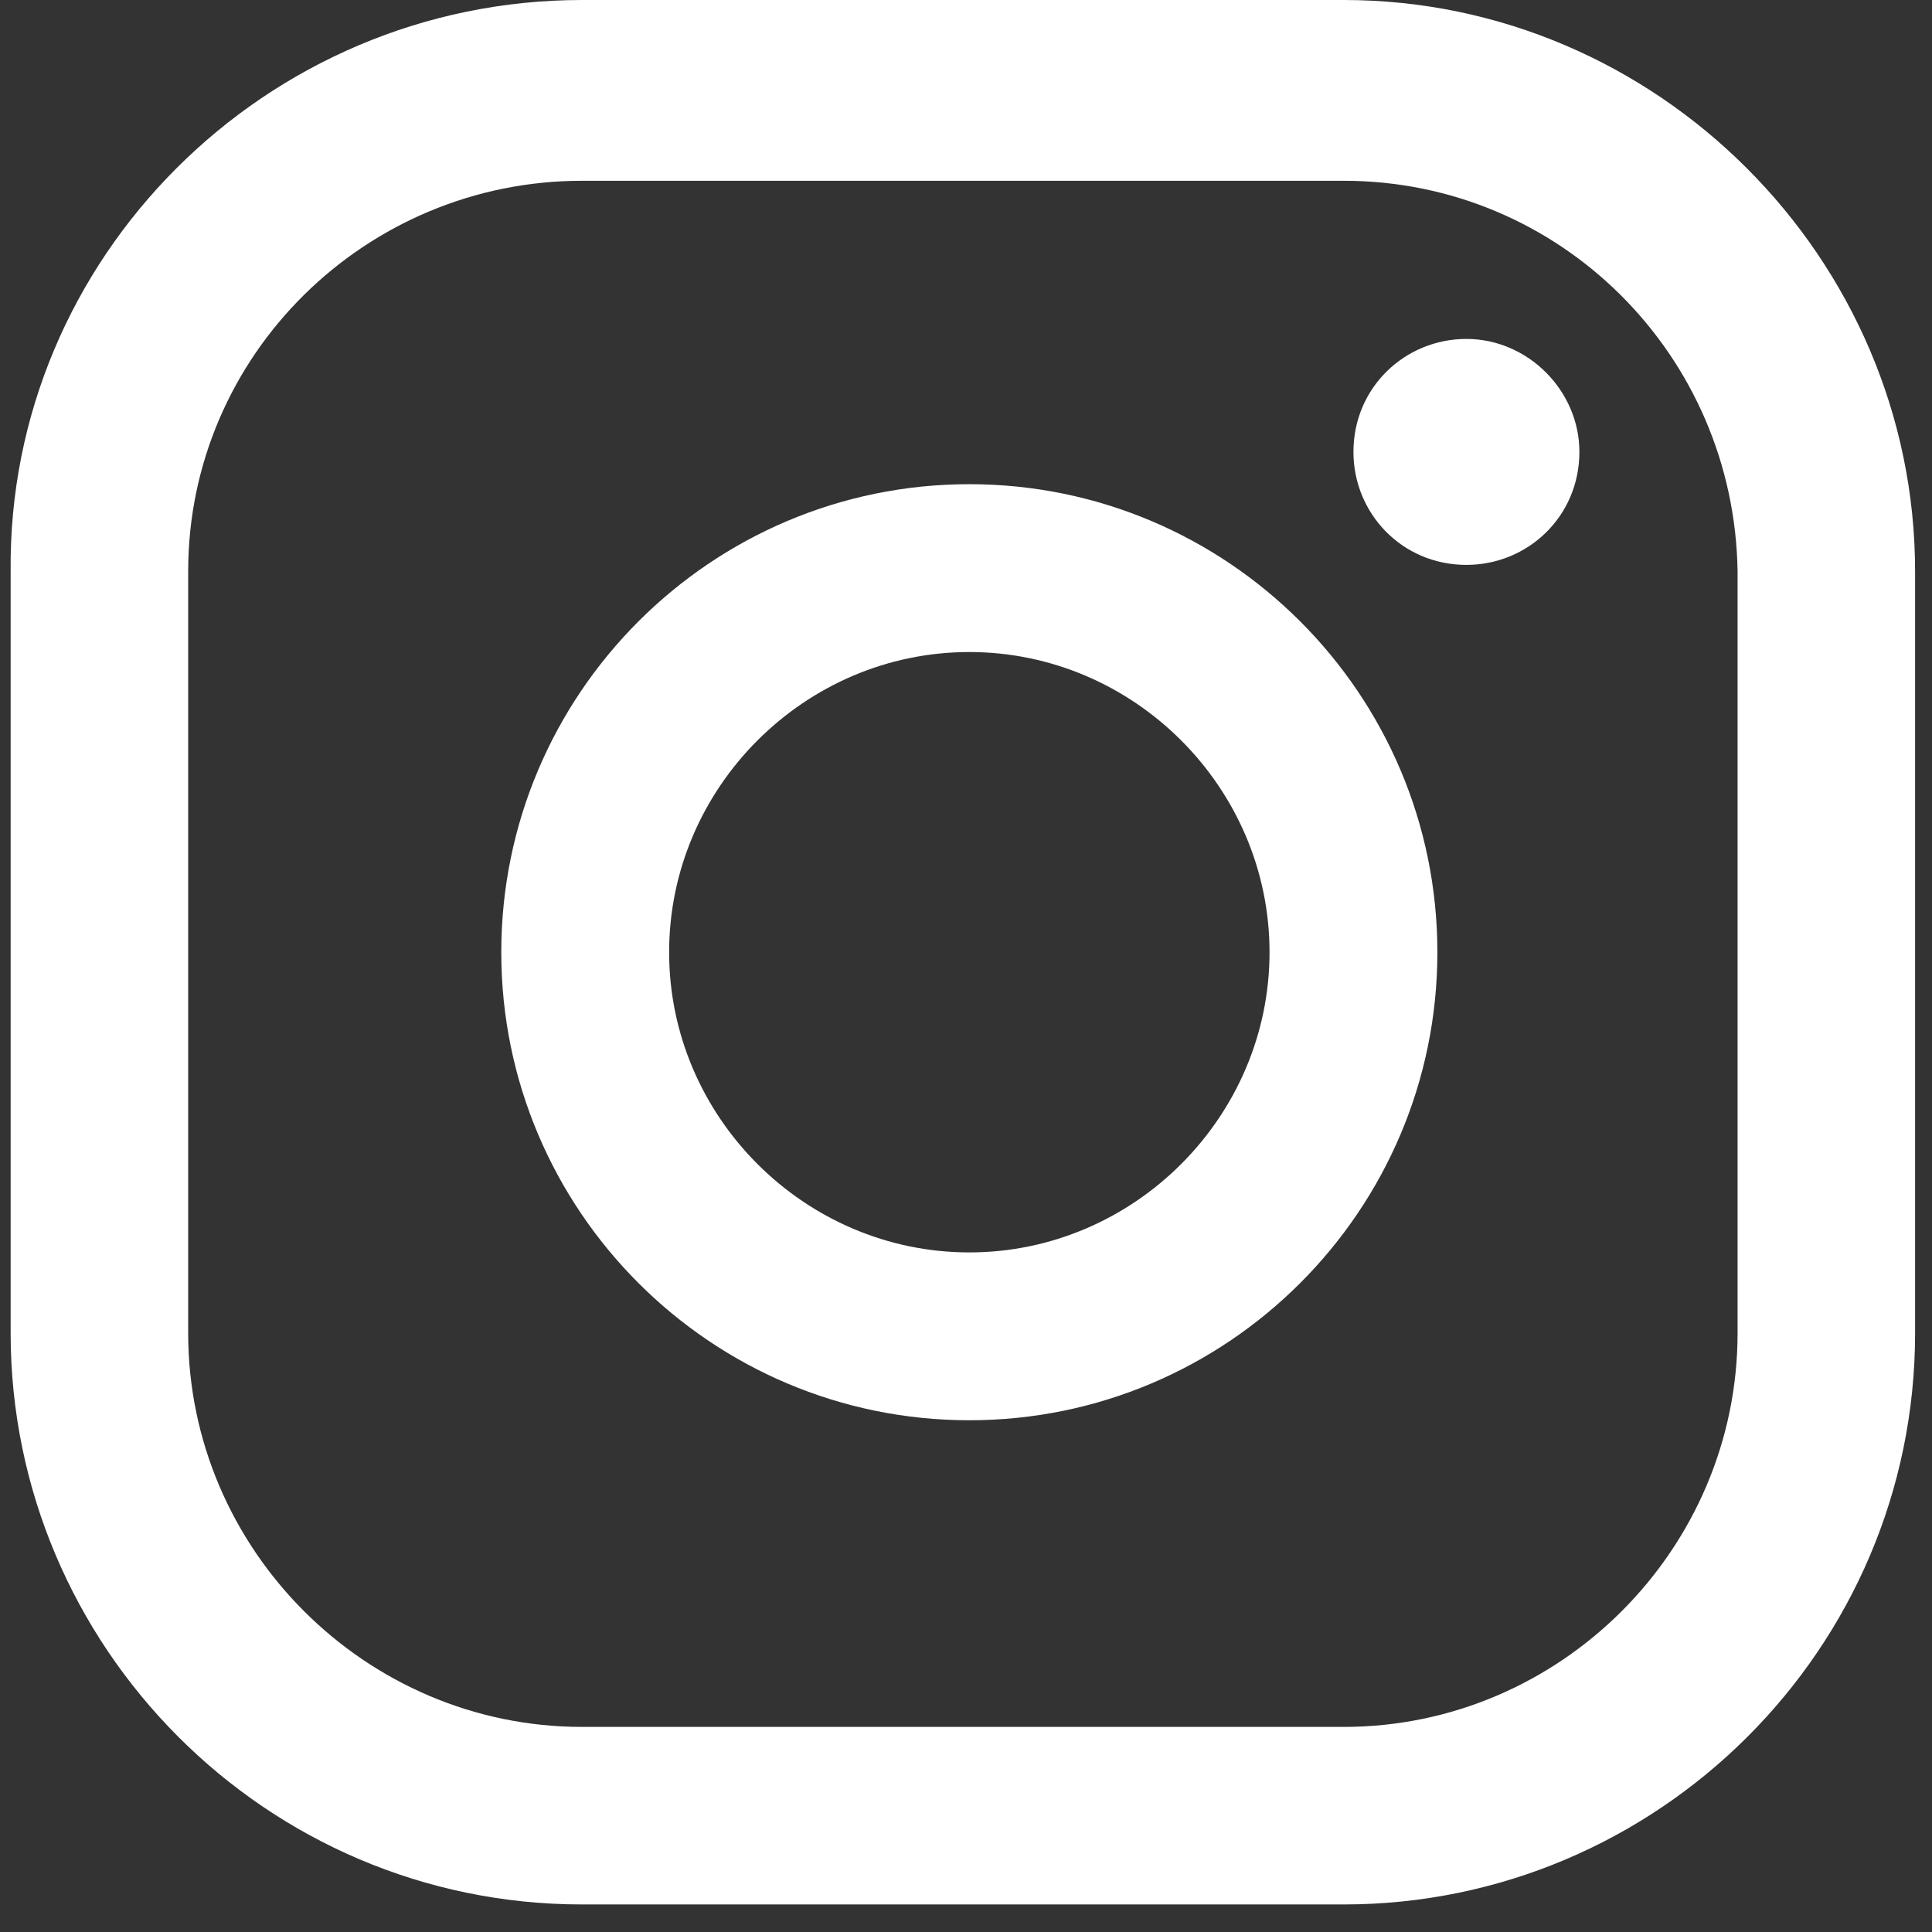
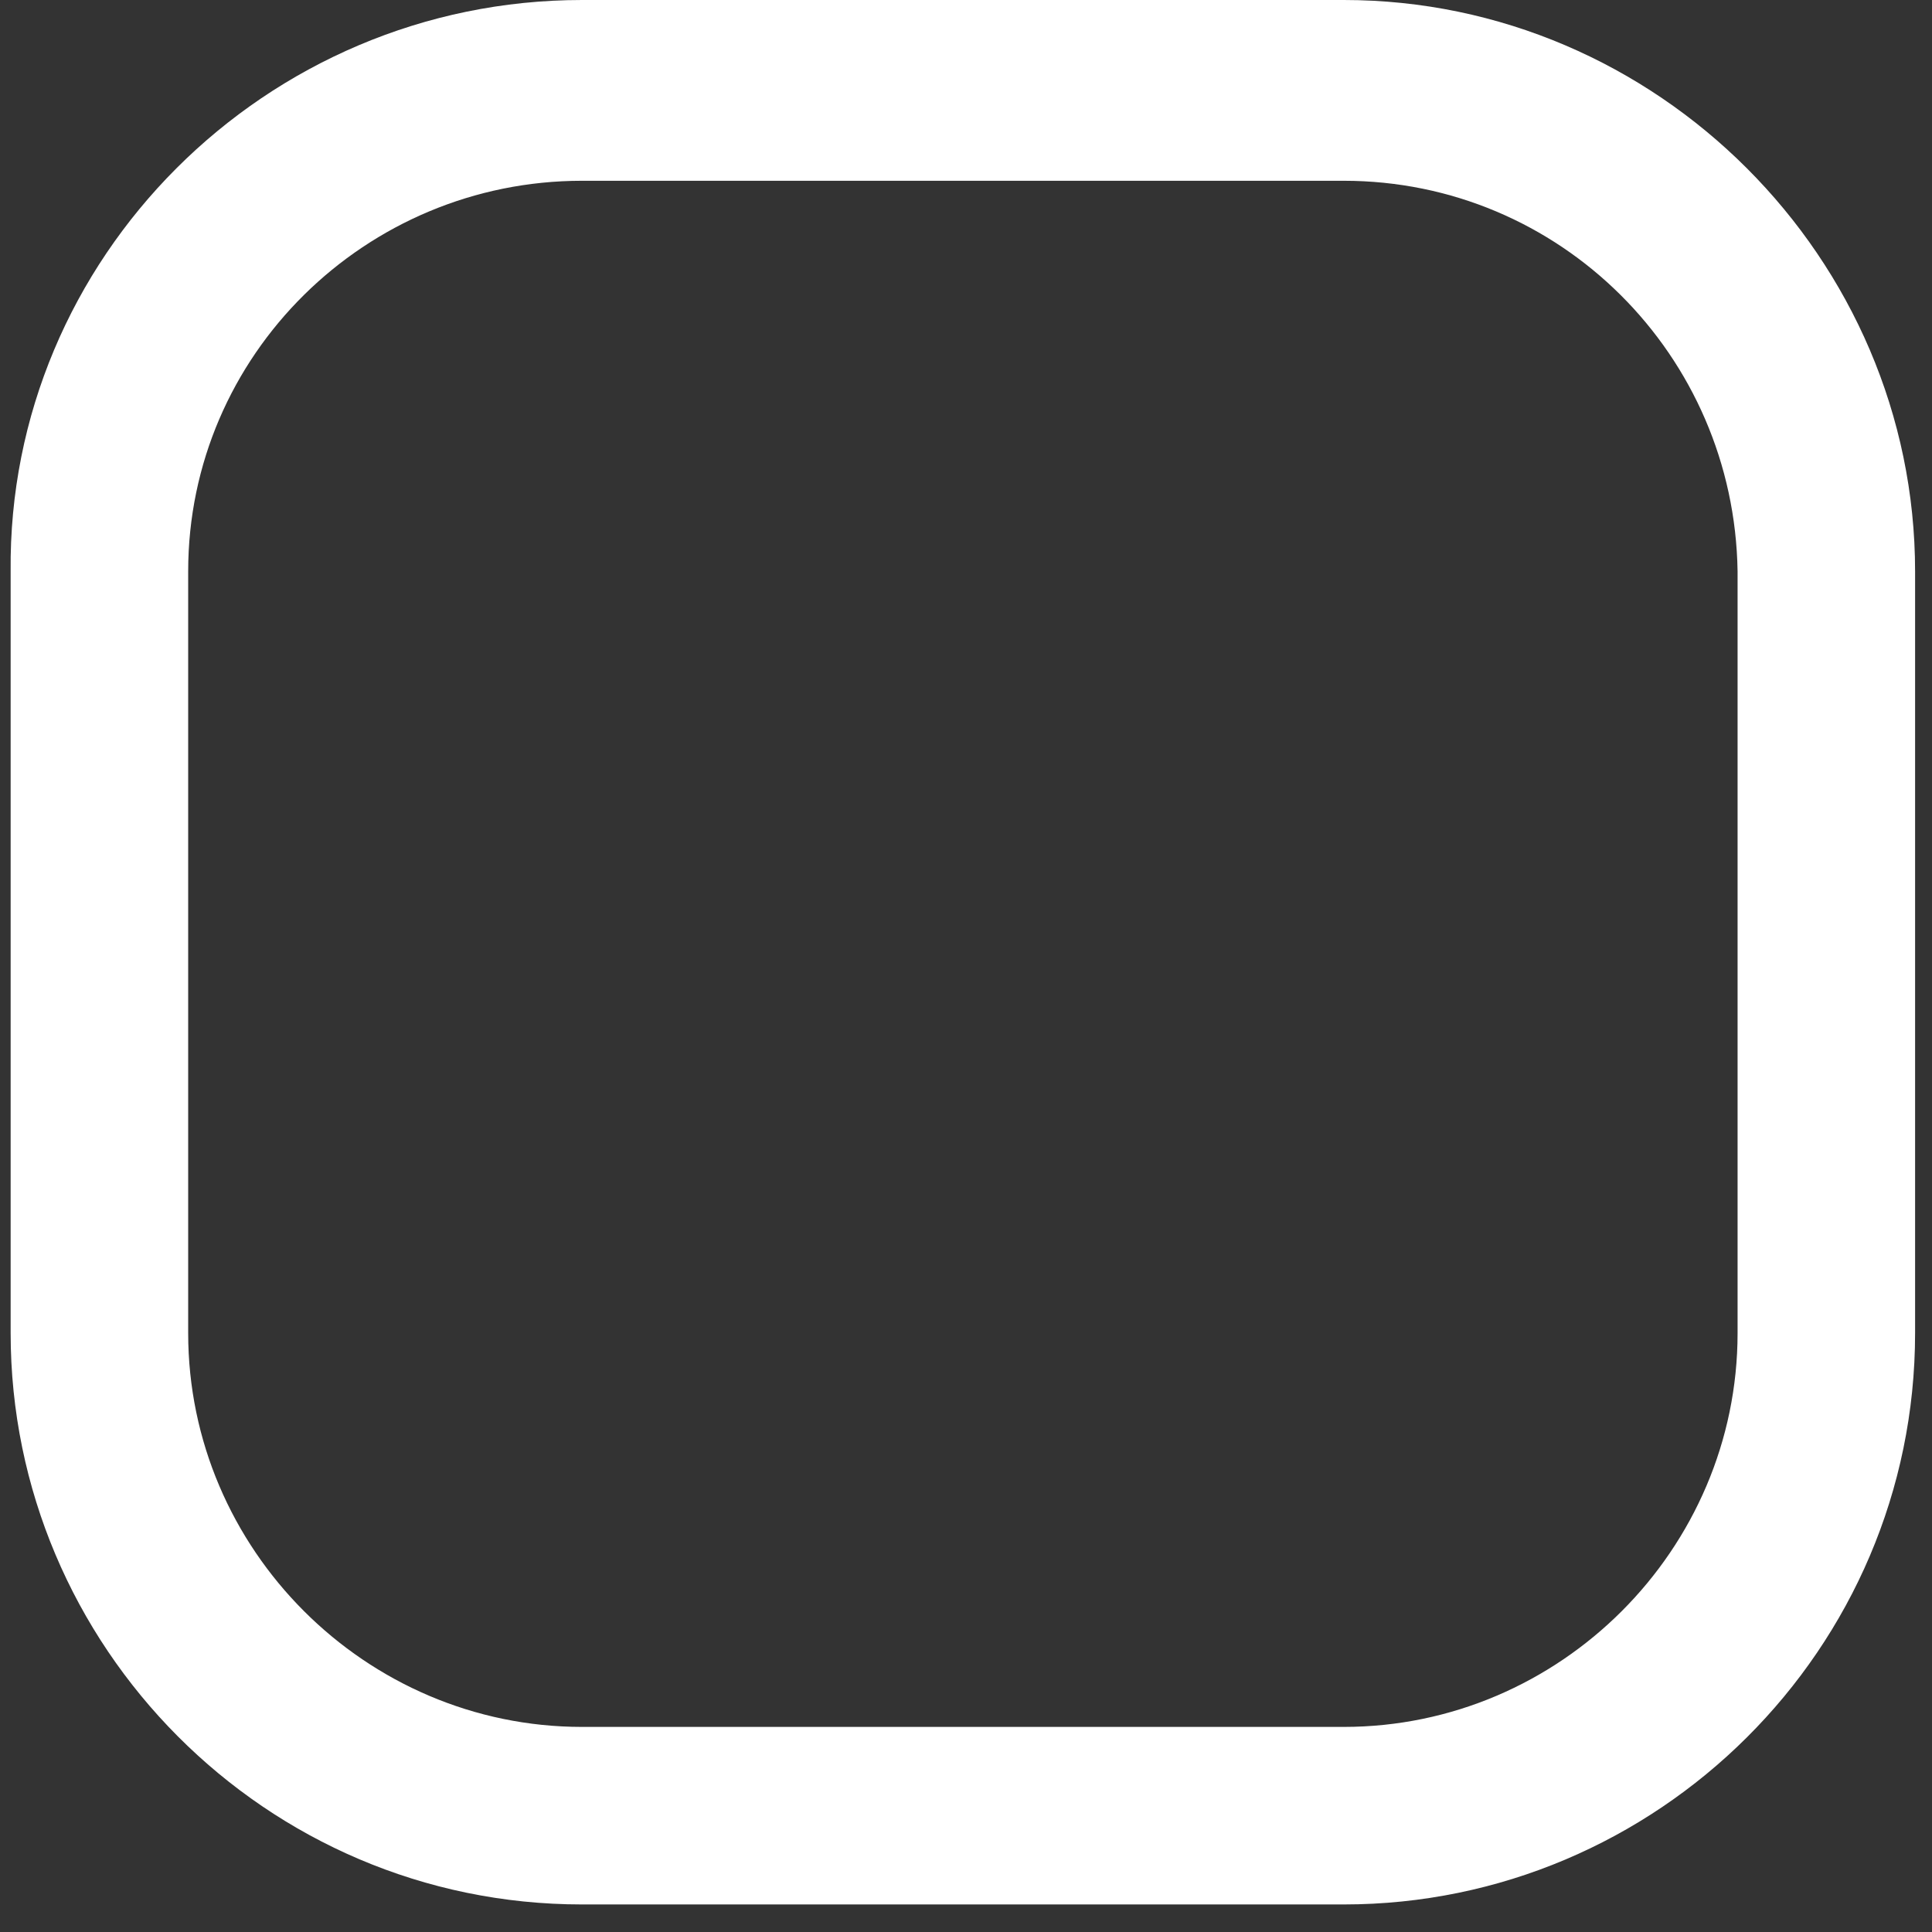
<svg xmlns="http://www.w3.org/2000/svg" width="65" height="65" viewBox="0 0 65 65" fill="none">
  <rect x="0" y="0" width="65" height="65" fill="#333333" stroke="none" />
-   <path d="M49.336 11.403C47.273 11.403 45.535 13.032 45.535 15.204C45.535 17.267 47.164 19.005 49.336 19.005C51.4 19.005 53.137 17.375 53.137 15.204C53.137 13.14 51.4 11.403 49.336 11.403Z" fill="white" />
-   <path d="M32.612 16.29C23.924 16.29 16.865 23.349 16.865 32.037C16.865 40.724 23.924 47.783 32.612 47.783C41.3 47.783 48.359 40.724 48.359 32.037C48.359 23.349 41.3 16.29 32.612 16.29ZM32.612 42.136C27.073 42.136 22.512 37.575 22.512 32.037C22.512 26.498 27.073 21.937 32.612 21.937C38.151 21.937 42.712 26.498 42.712 32.037C42.712 37.575 38.151 42.136 32.612 42.136Z" fill="white" />
  <path d="M45.209 64.073H19.58C8.937 64.073 0.358 55.385 0.358 44.851V19.222C0.25 8.688 8.937 0 19.58 0H45.209C55.744 0 64.431 8.688 64.431 19.222V44.851C64.431 55.494 55.744 64.073 45.209 64.073ZM19.58 6.082C12.304 6.082 6.331 11.946 6.331 19.222V44.851C6.331 52.127 12.304 58.1 19.58 58.1H45.209C52.486 58.1 58.459 52.127 58.459 44.851V19.222C58.35 11.946 52.486 6.082 45.209 6.082H19.58Z" fill="white" />
</svg>